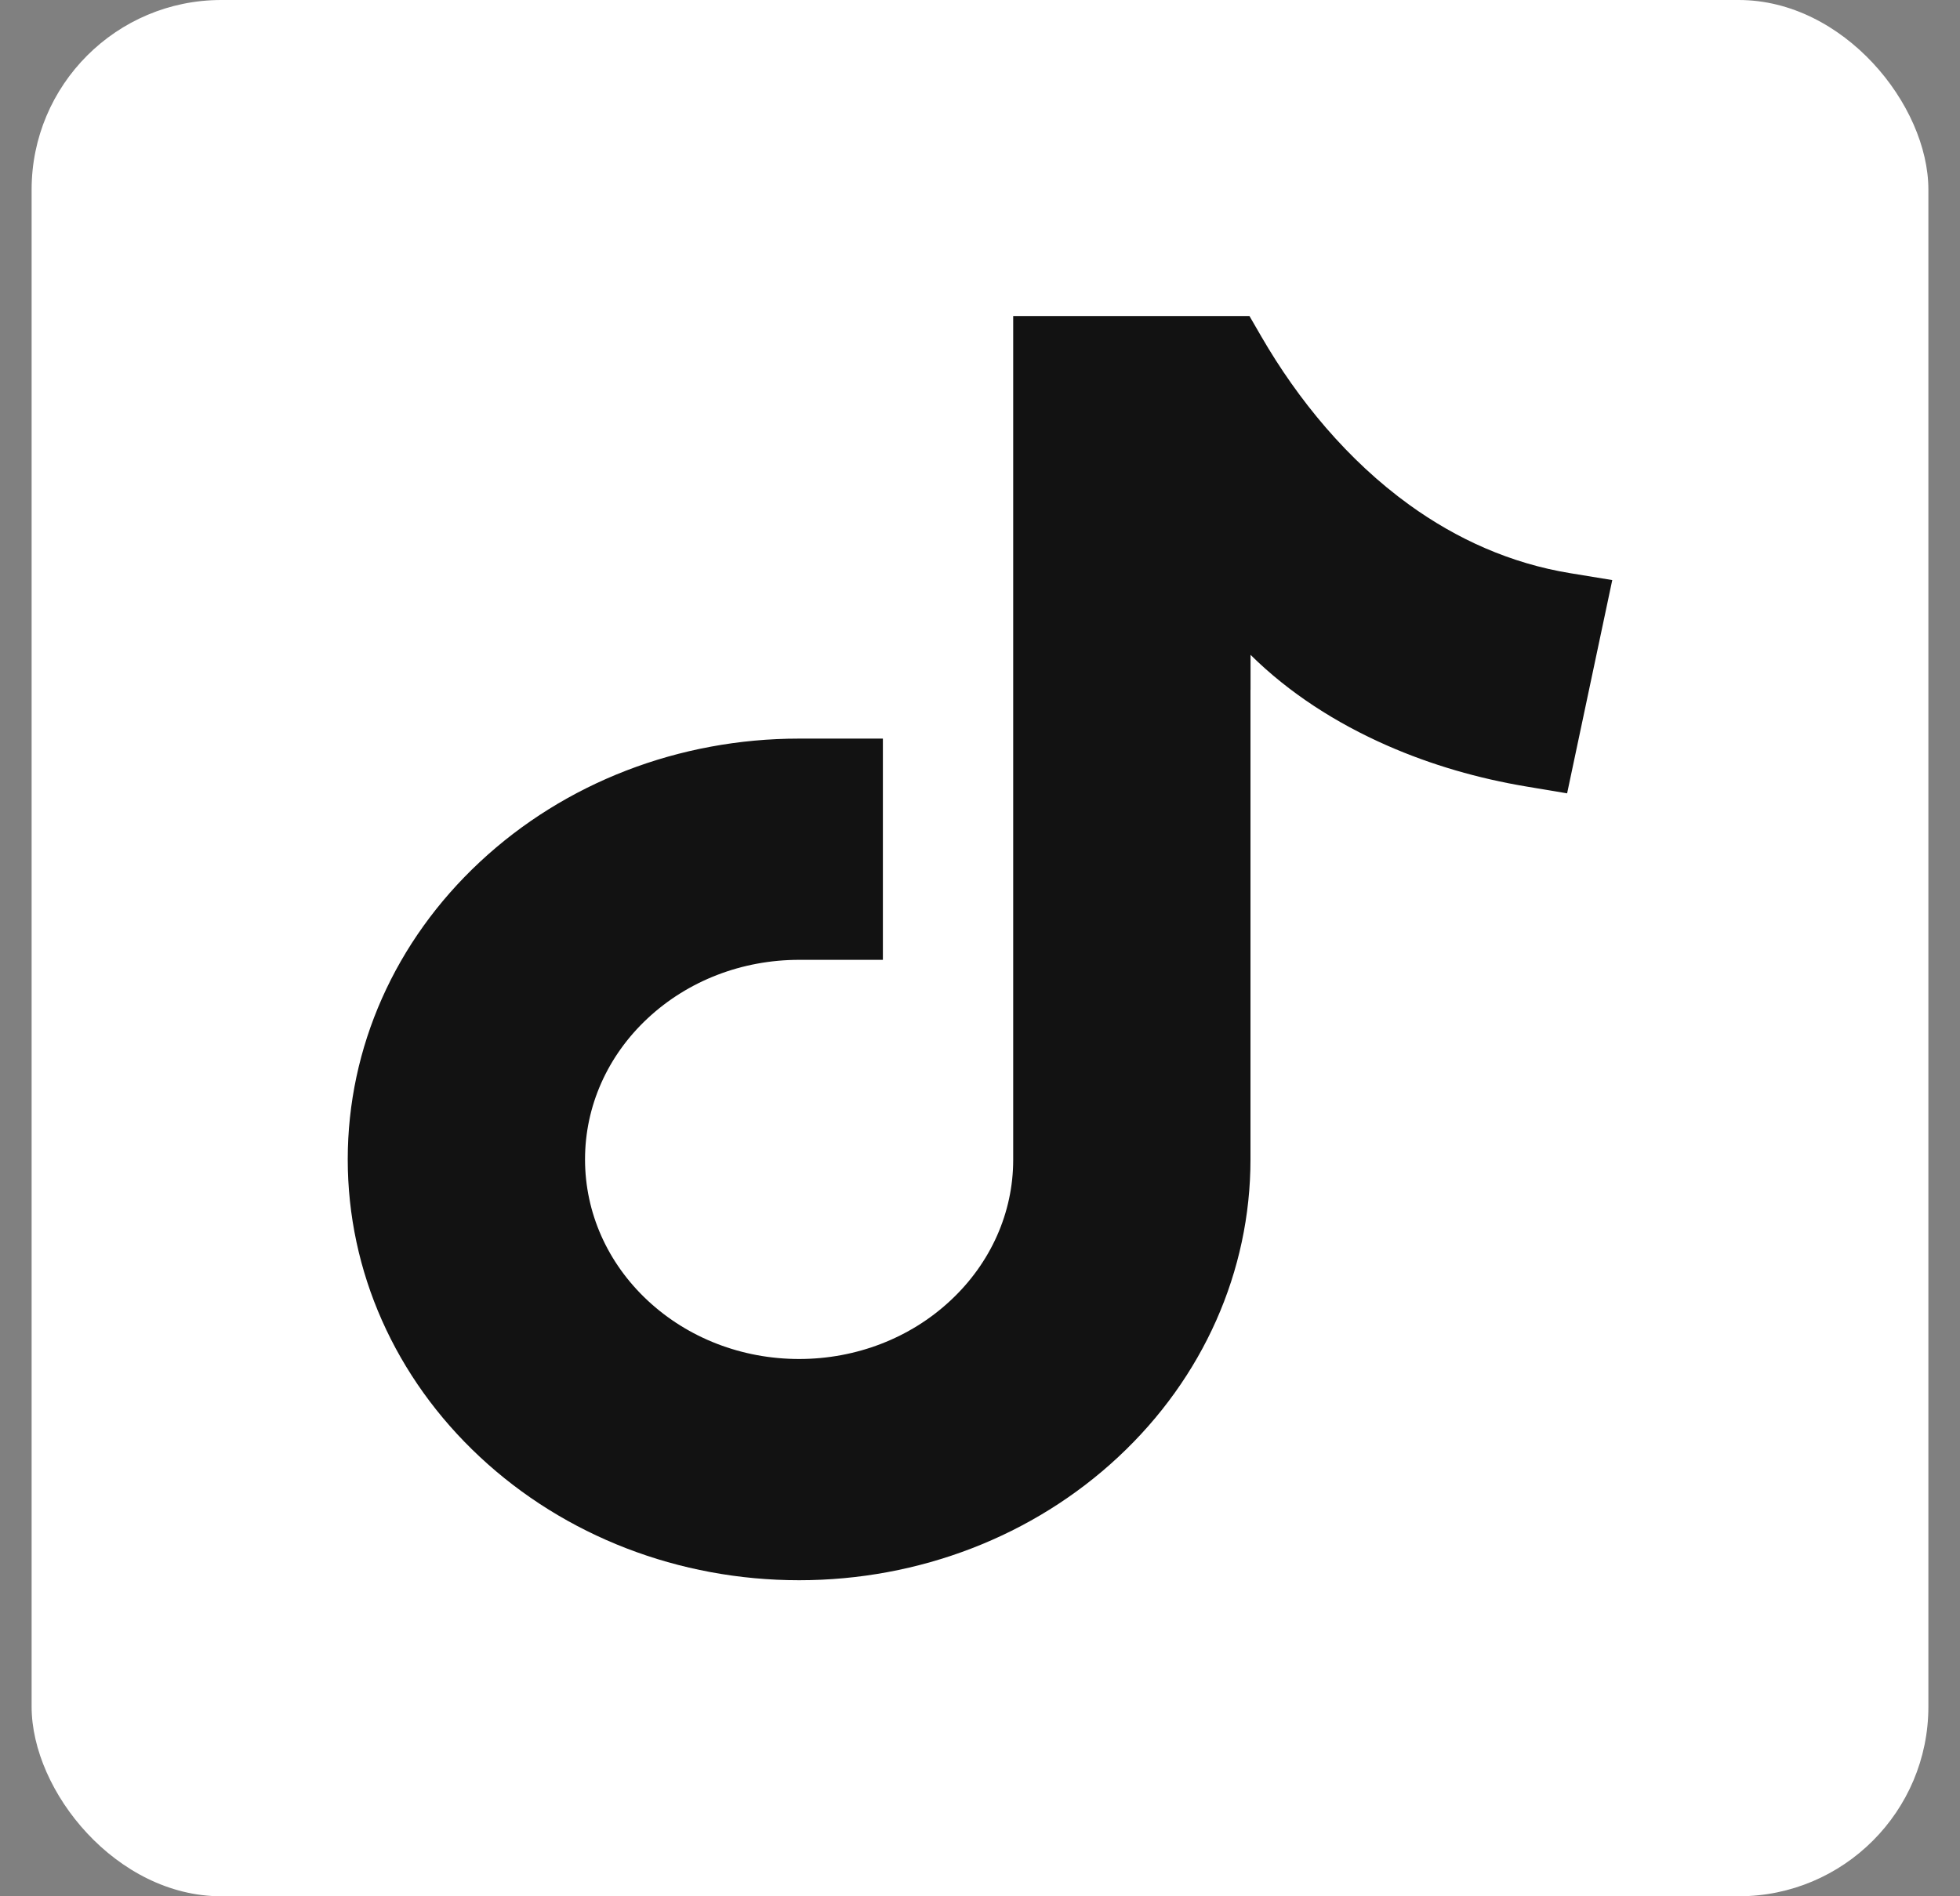
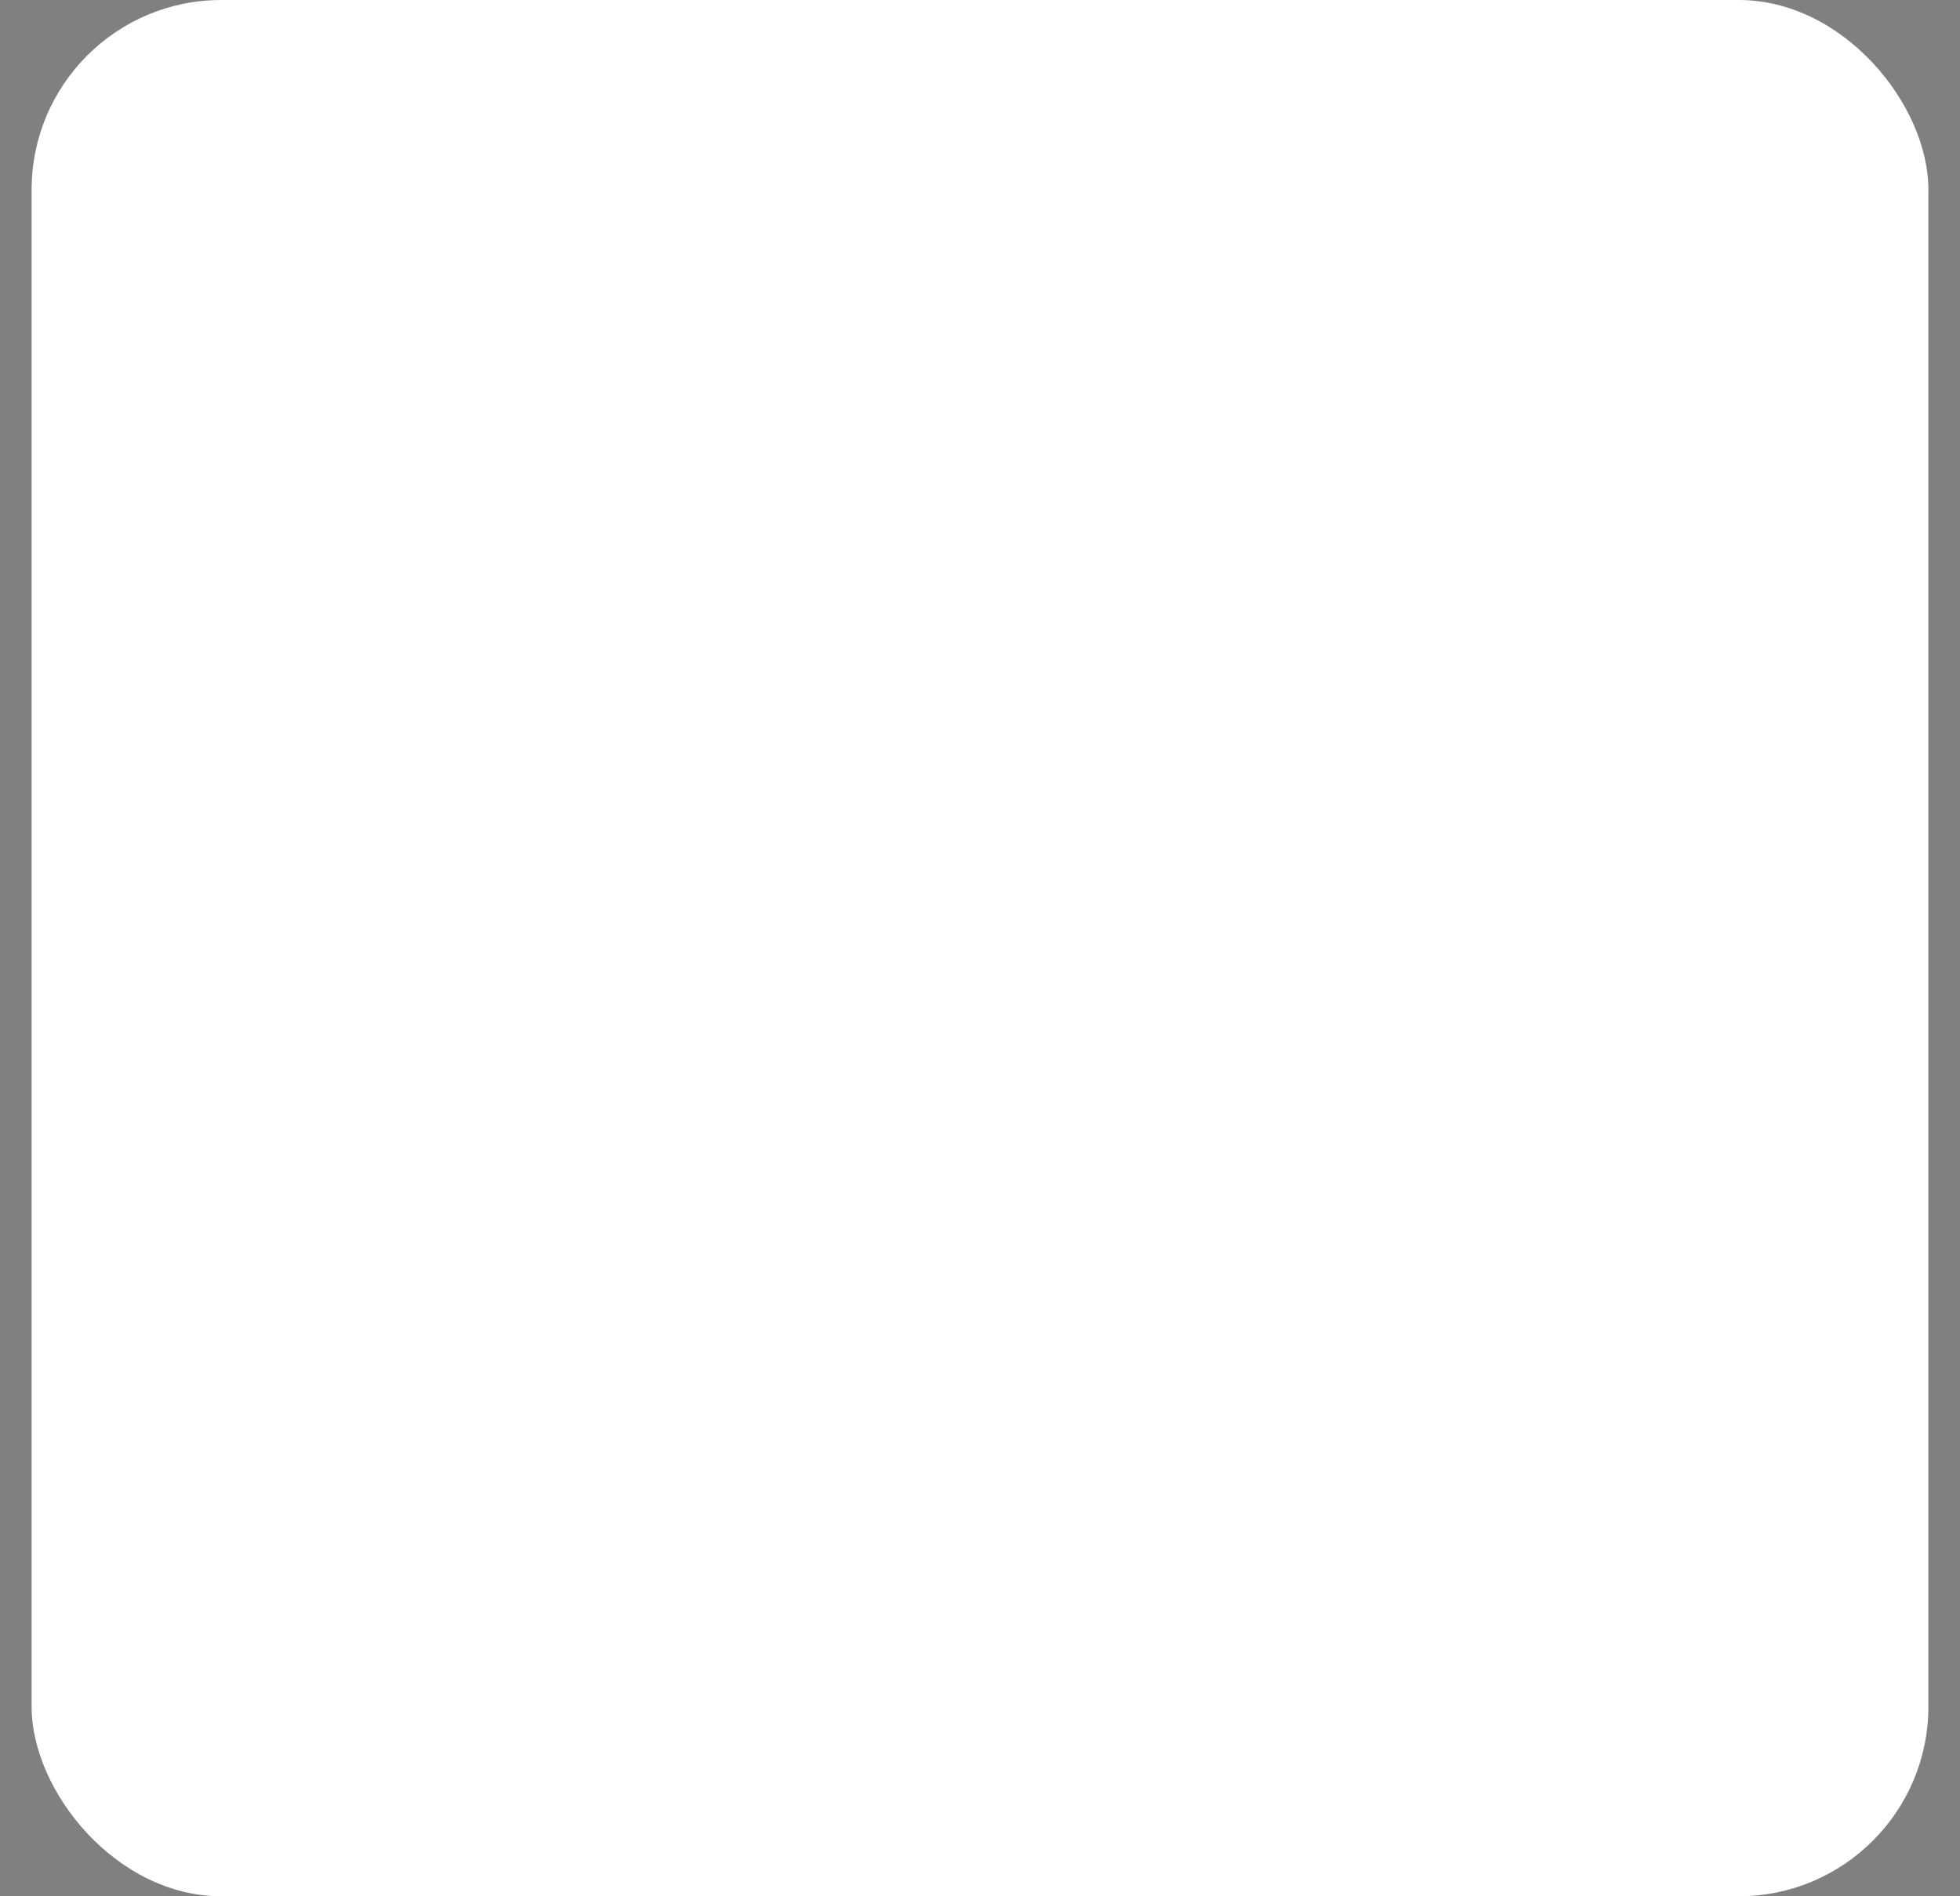
<svg xmlns="http://www.w3.org/2000/svg" width="31" height="30" viewBox="0 0 31 30" fill="none">
  <rect x="0" y="0" width="31" height="30" fill="#808080" stroke="none" />
  <rect x="0.5" width="30" height="30" rx="3" fill="white" />
-   <path fill-rule="evenodd" clip-rule="evenodd" d="M19.779 10.36L19.779 10.913H19.778V18.342C19.778 20.113 19.03 21.798 17.687 23.05C16.344 24.303 14.537 25 12.639 25C10.74 25 8.934 24.303 7.591 23.05C6.248 21.798 5.5 20.113 5.5 18.342C5.5 16.571 6.248 14.887 7.591 13.635C8.934 12.382 10.74 11.685 12.639 11.685H13.964V15.185H12.639C11.737 15.185 10.882 15.515 10.244 16.11C9.607 16.704 9.253 17.502 9.253 18.342C9.253 19.183 9.607 19.981 10.244 20.575C10.882 21.17 11.737 21.5 12.639 21.5C13.54 21.5 14.396 21.17 15.033 20.575C15.671 19.981 16.025 19.183 16.025 18.35V5H19.762L19.949 5.323C20.531 6.329 21.316 7.282 22.289 7.986C23.042 8.53 23.894 8.914 24.835 9.068L25.5 9.177L24.786 12.551L24.147 12.444C23.385 12.317 22.638 12.102 21.938 11.794C21.135 11.441 20.389 10.964 19.779 10.36V10.36Z" fill="#121212" />
</svg>